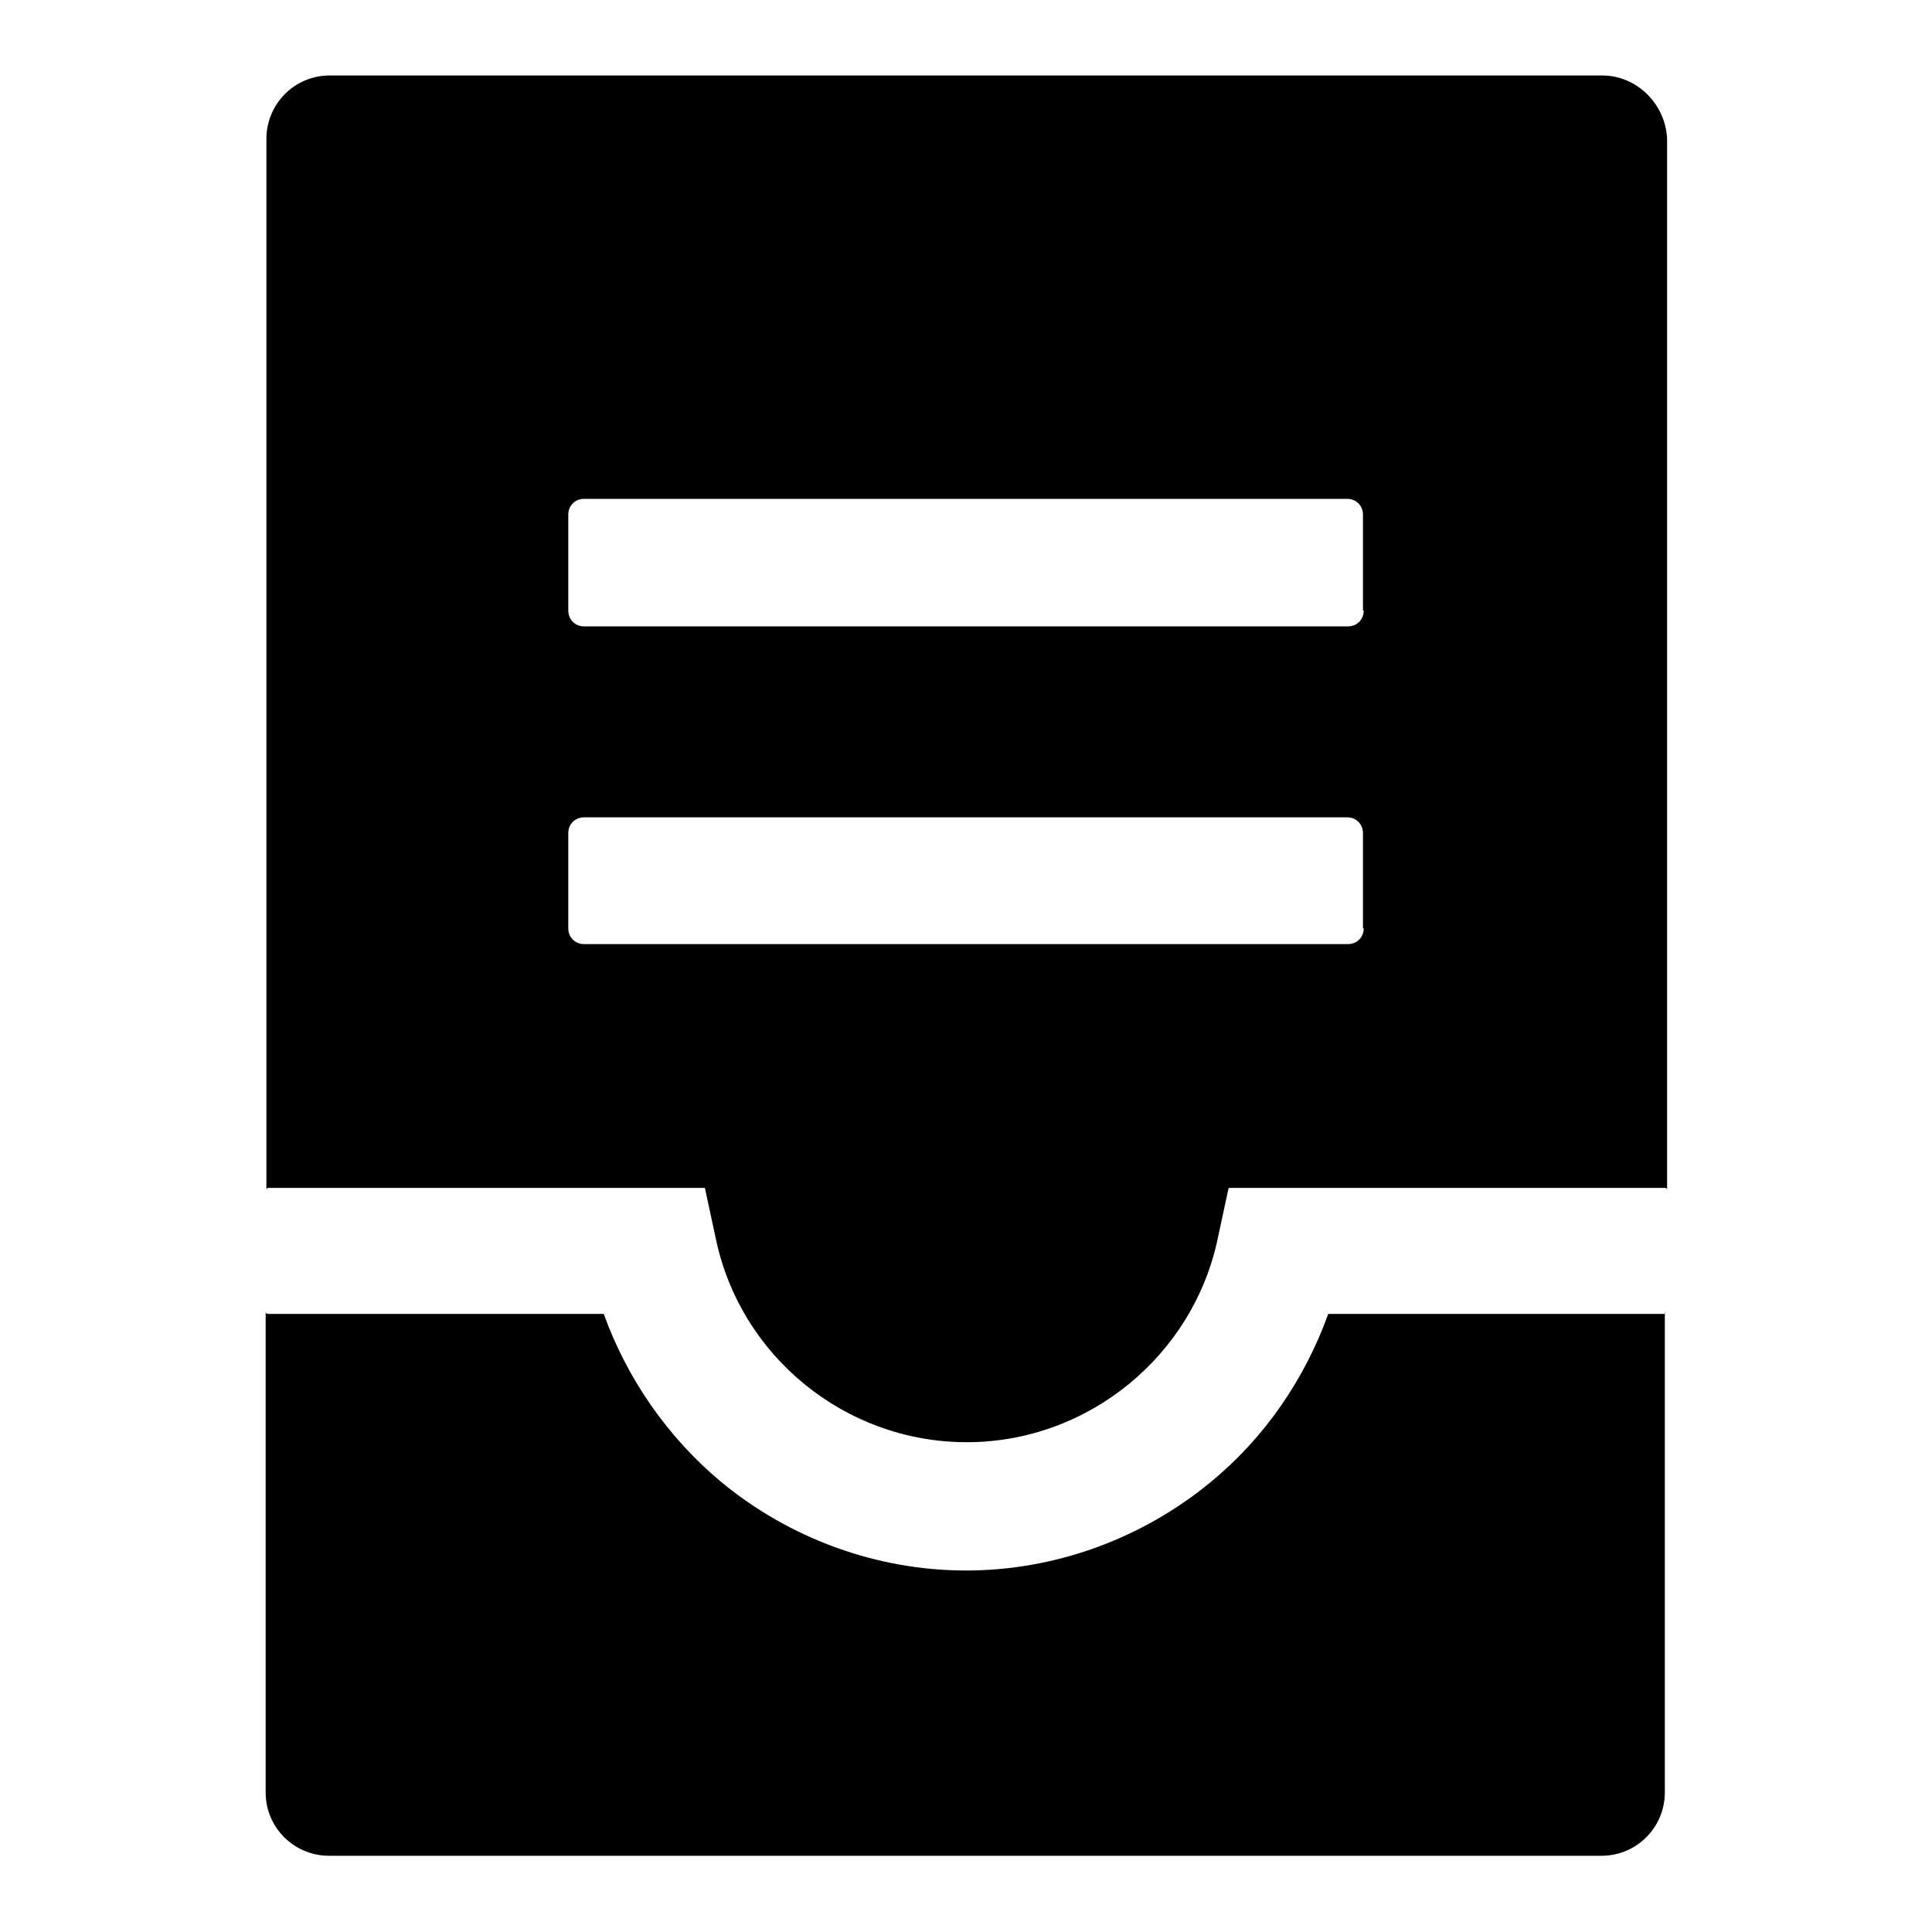
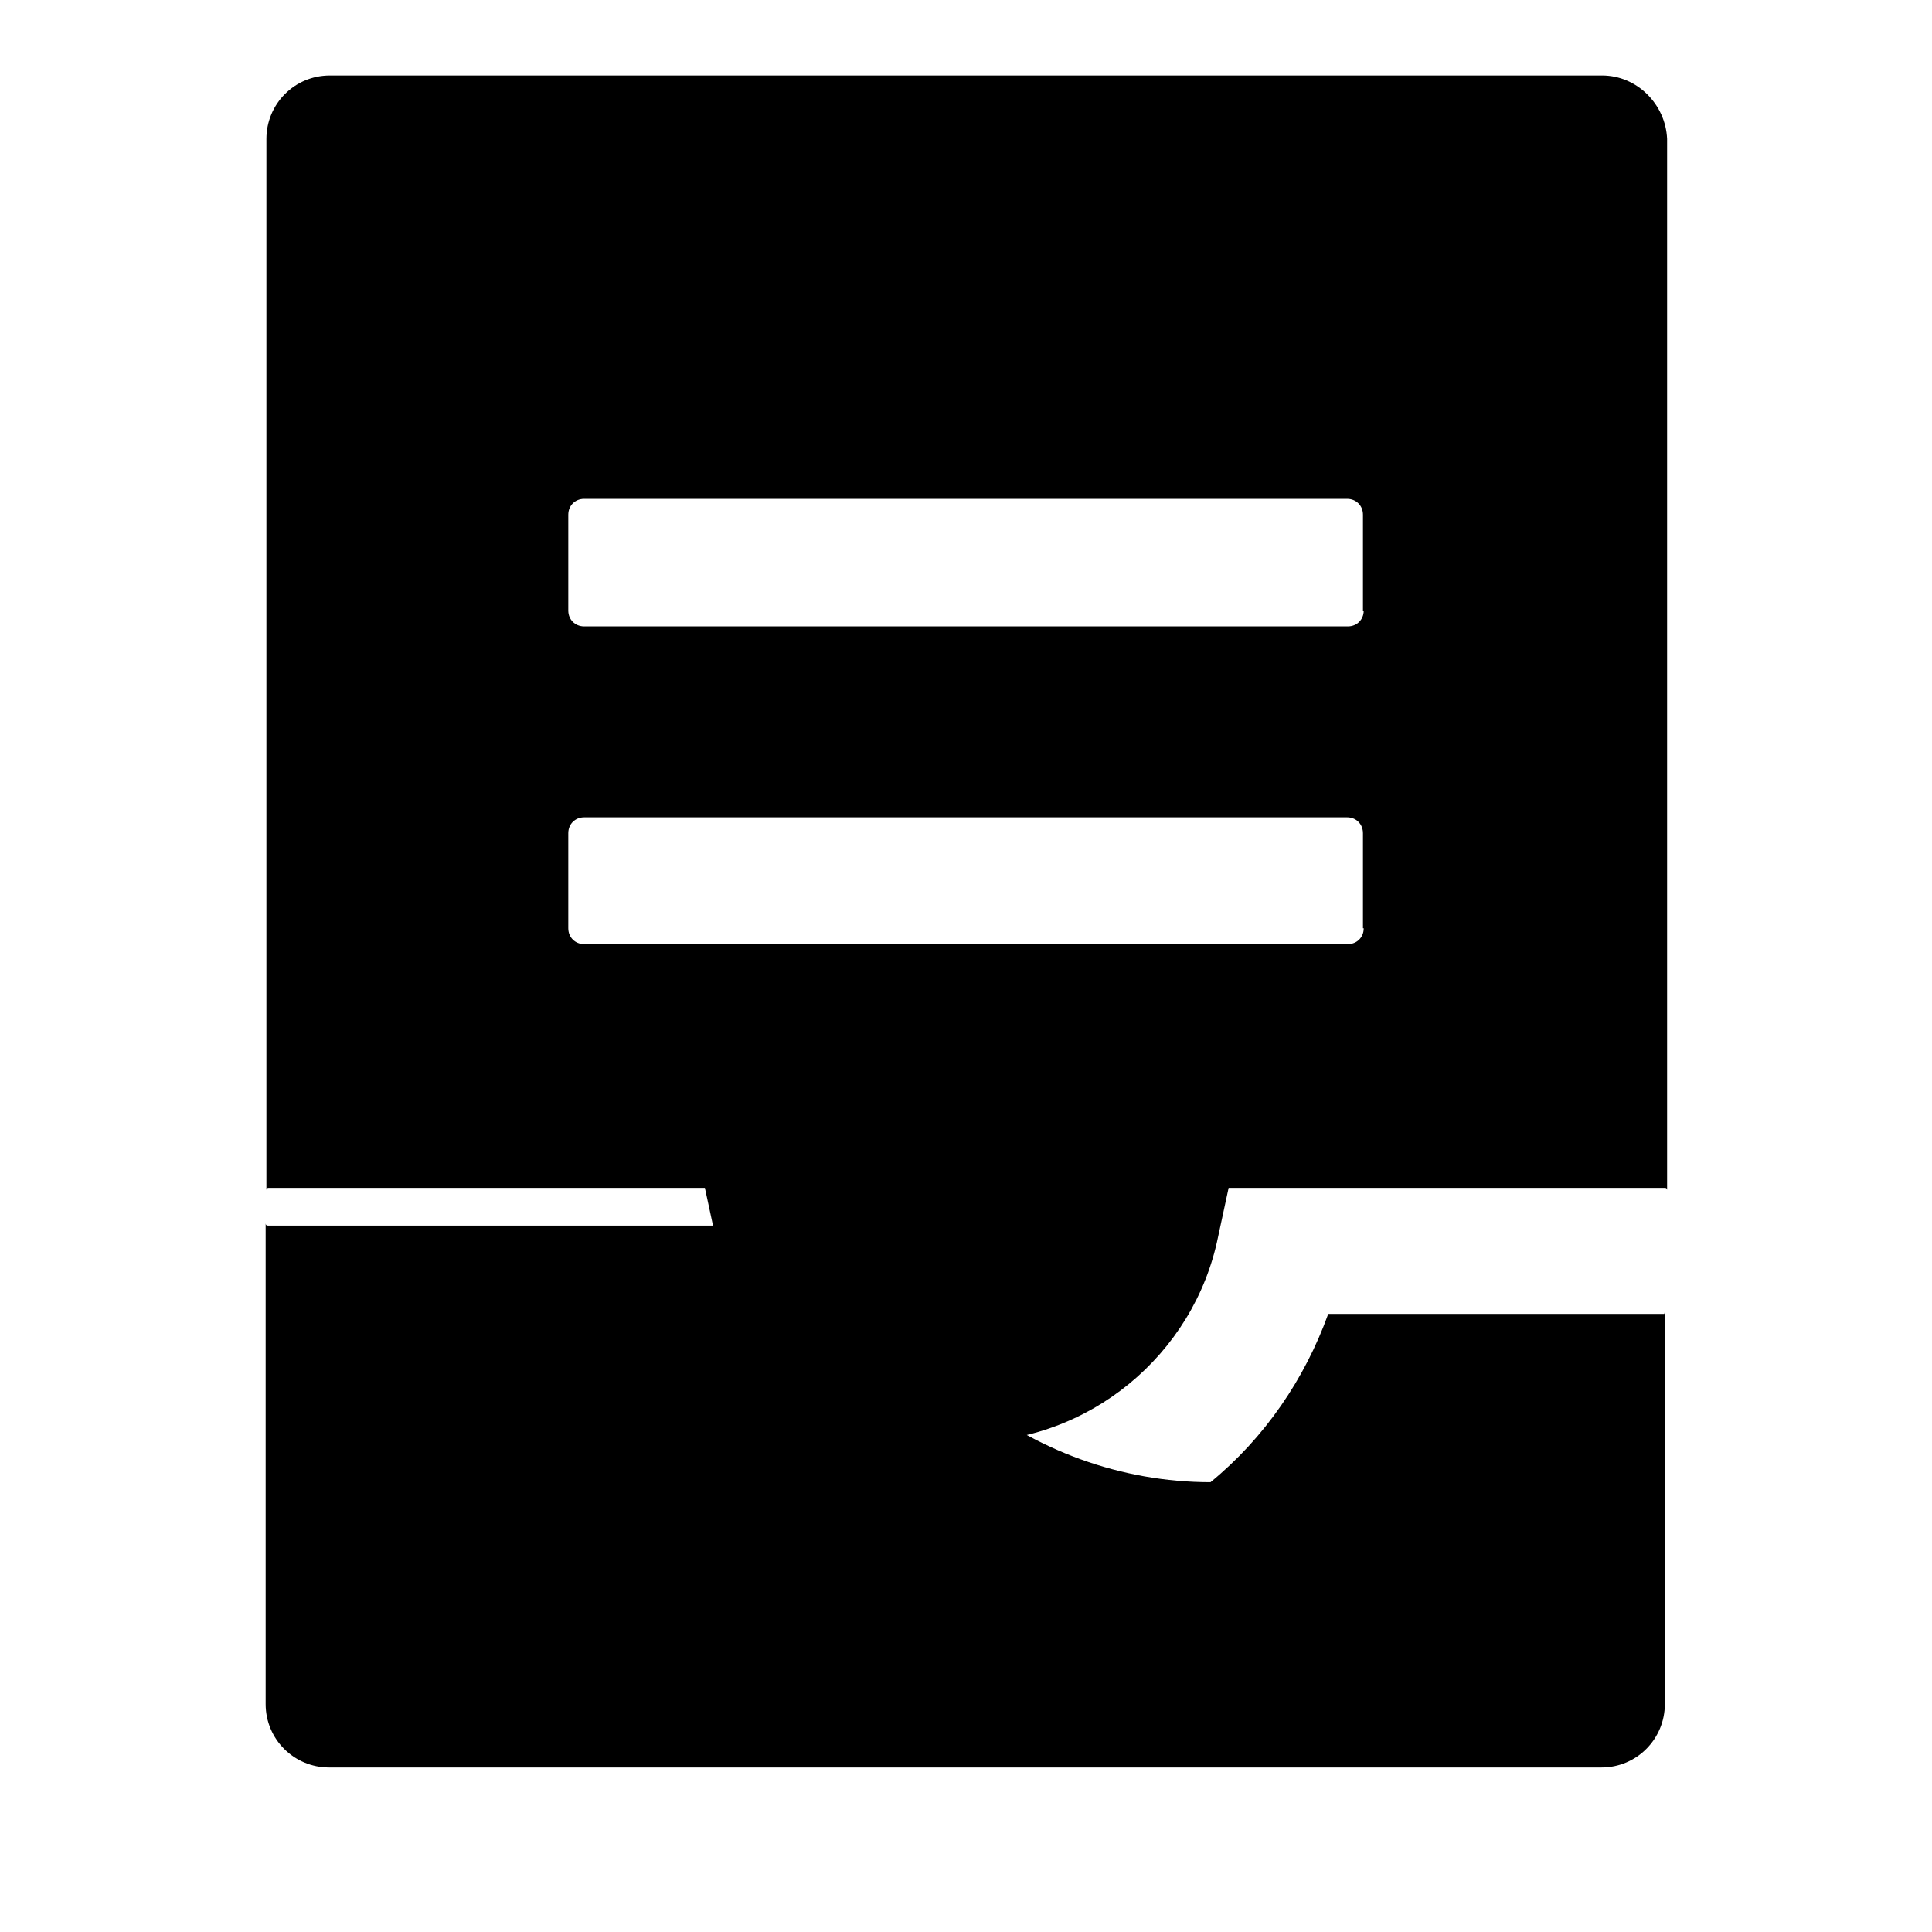
<svg xmlns="http://www.w3.org/2000/svg" version="1.1" x="0px" y="0px" viewBox="0 0 256 256" enable-background="new 0 0 256 256" xml:space="preserve">
  <g>
-     <path fill="#000000" d="M212.3,10H43.7c-4.7,0-8.4,3.8-8.4,8.4v139.3c0-0.2,0.1-0.3,0.3-0.3h57.8l1.4,6.5 c3.2,15.8,17.2,27.2,33.3,27.2s30.1-11.5,33.3-27.2l1.4-6.5h57.8c0.2,0,0.3,0.1,0.3,0.3V18.4C220.7,13.8,216.9,10,212.3,10z  M180.7,123c0,1.2-0.9,2.1-2.1,2.1H77.4c-1.2,0-2.1-0.9-2.1-2.1v-12.6c0-1.2,0.9-2.1,2.1-2.1h101.1c1.2,0,2.1,0.9,2.1,2.1V123z  M180.7,80.9c0,1.2-0.9,2.1-2.1,2.1H77.4c-1.2,0-2.1-0.9-2.1-2.1V68.2c0-1.2,0.9-2.1,2.1-2.1h101.1c1.2,0,2.1,0.9,2.1,2.1V80.9z  M220.5,174.1H176c-3.1,8.6-8.4,16.4-15.6,22.3c-9.1,7.5-20.6,11.7-32.4,11.7c-11.8,0-23.3-4.2-32.4-11.7 c-7.1-5.9-12.5-13.7-15.6-22.3H35.5c-0.2,0-0.3-0.1-0.3-0.3v63.7c0,4.7,3.8,8.4,8.4,8.4h168.6c4.7,0,8.4-3.8,8.4-8.4v-63.7 C220.7,174,220.6,174.1,220.5,174.1z" />
+     <path fill="#000000" d="M212.3,10H43.7c-4.7,0-8.4,3.8-8.4,8.4v139.3c0-0.2,0.1-0.3,0.3-0.3h57.8l1.4,6.5 c3.2,15.8,17.2,27.2,33.3,27.2s30.1-11.5,33.3-27.2l1.4-6.5h57.8c0.2,0,0.3,0.1,0.3,0.3V18.4C220.7,13.8,216.9,10,212.3,10z  M180.7,123c0,1.2-0.9,2.1-2.1,2.1H77.4c-1.2,0-2.1-0.9-2.1-2.1v-12.6c0-1.2,0.9-2.1,2.1-2.1h101.1c1.2,0,2.1,0.9,2.1,2.1V123z  M180.7,80.9c0,1.2-0.9,2.1-2.1,2.1H77.4c-1.2,0-2.1-0.9-2.1-2.1V68.2c0-1.2,0.9-2.1,2.1-2.1h101.1c1.2,0,2.1,0.9,2.1,2.1V80.9z  M220.5,174.1H176c-3.1,8.6-8.4,16.4-15.6,22.3c-11.8,0-23.3-4.2-32.4-11.7 c-7.1-5.9-12.5-13.7-15.6-22.3H35.5c-0.2,0-0.3-0.1-0.3-0.3v63.7c0,4.7,3.8,8.4,8.4,8.4h168.6c4.7,0,8.4-3.8,8.4-8.4v-63.7 C220.7,174,220.6,174.1,220.5,174.1z" />
  </g>
</svg>